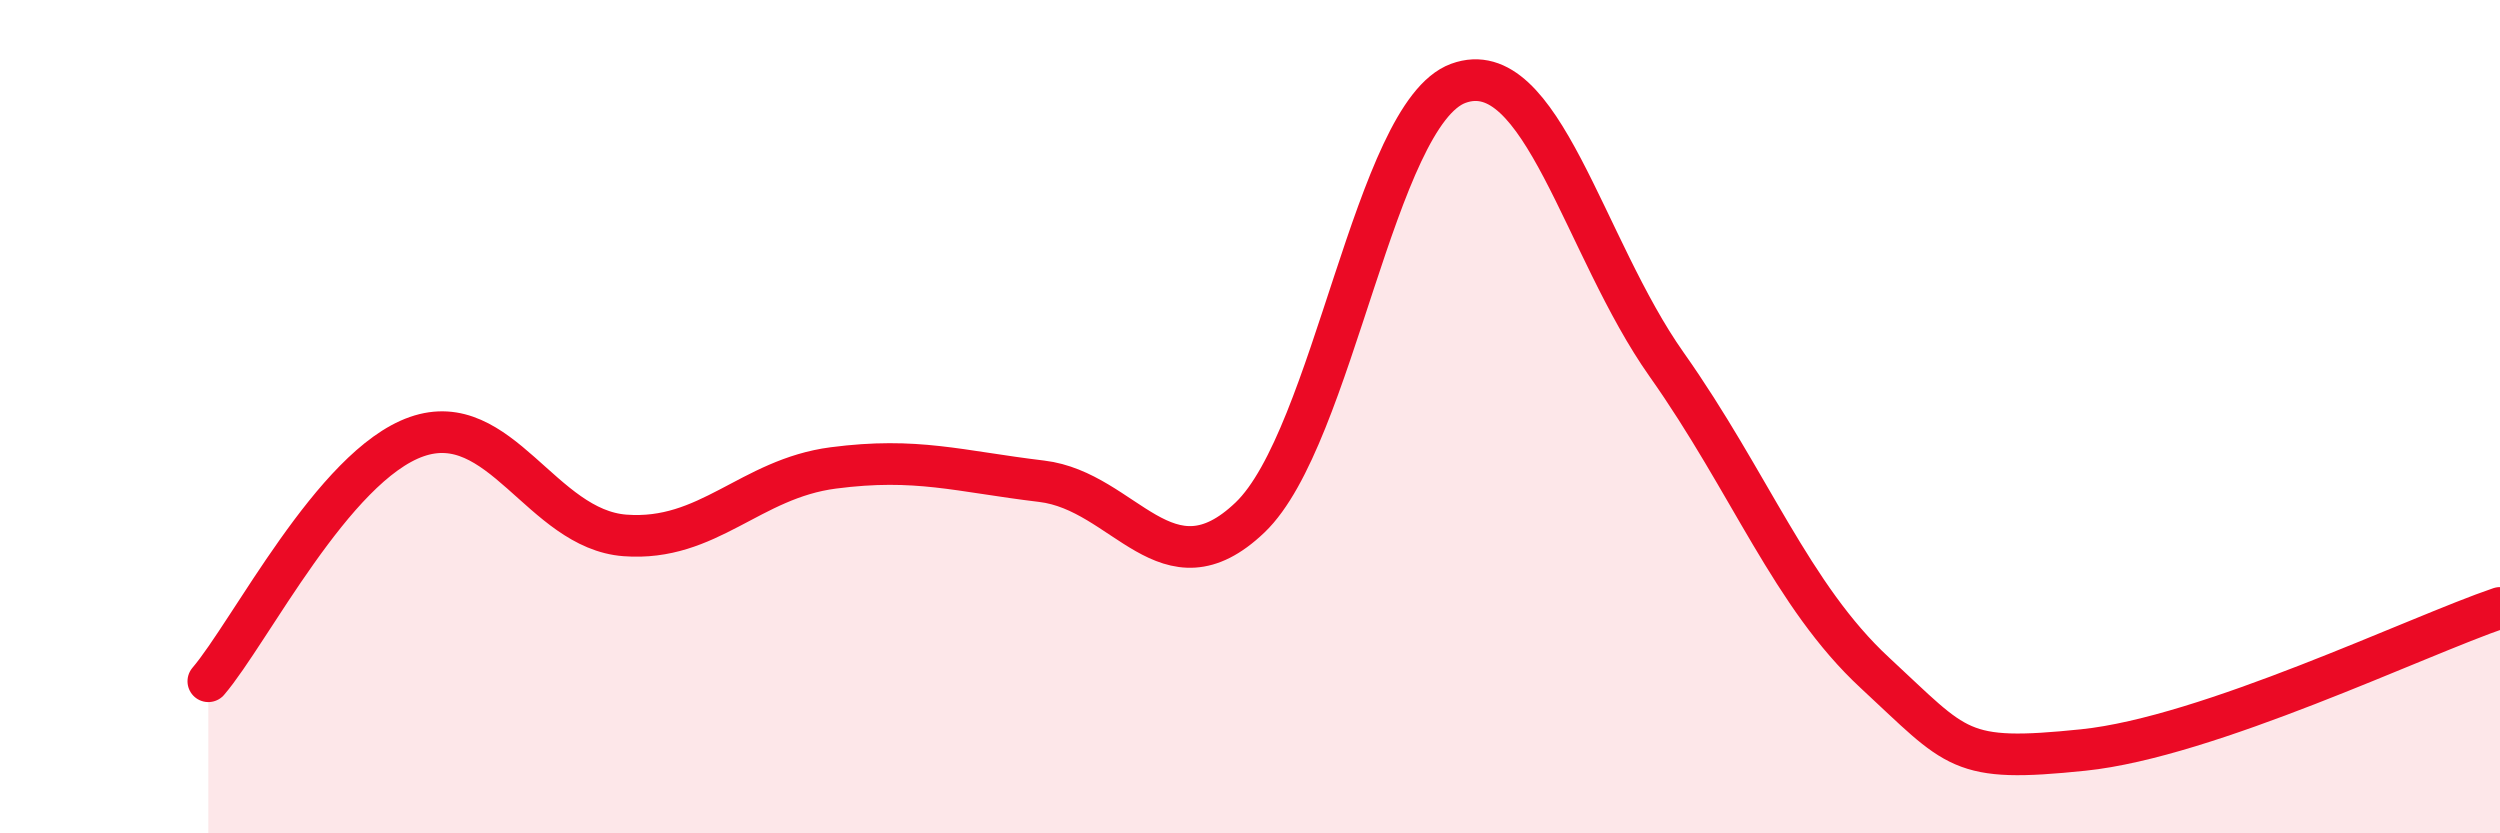
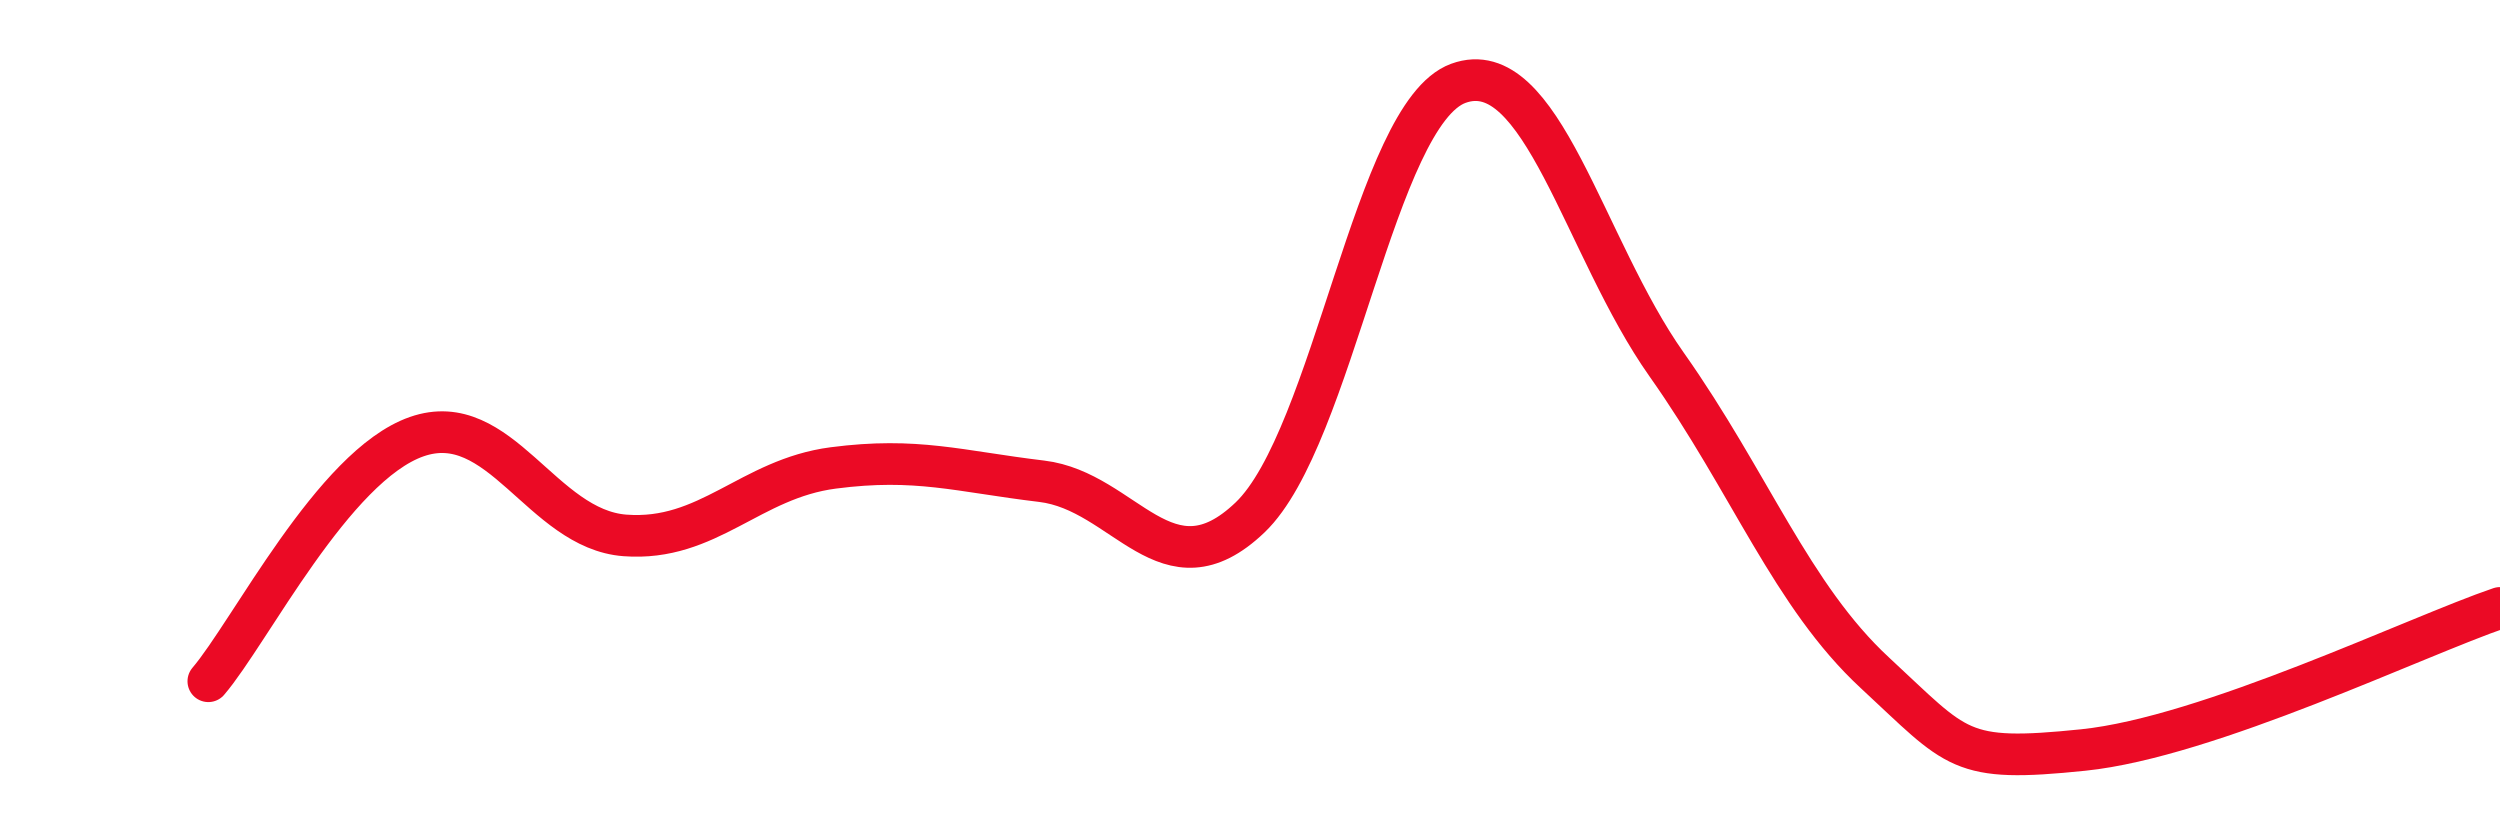
<svg xmlns="http://www.w3.org/2000/svg" width="60" height="20" viewBox="0 0 60 20">
-   <path d="M 5,16.35 C 6,15.18 8,11.18 10,10.48 C 12,9.78 13,12.7 15,12.85 C 17,13 18,11.49 20,11.23 C 22,10.97 23,11.31 25,11.55 C 27,11.79 28,14.33 30,12.42 C 32,10.51 33,2.73 35,2 C 37,1.27 38,5.92 40,8.75 C 42,11.58 43,14.3 45,16.15 C 47,18 47,18.31 50,18 C 53,17.69 58,15.27 60,14.59L60 20L5 20Z" fill="#EB0A25" opacity="0.1" stroke-linecap="round" stroke-linejoin="round" />
  <path d="M 5,16.35 C 6,15.18 8,11.18 10,10.48 C 12,9.78 13,12.7 15,12.85 C 17,13 18,11.49 20,11.23 C 22,10.97 23,11.31 25,11.55 C 27,11.79 28,14.33 30,12.42 C 32,10.51 33,2.73 35,2 C 37,1.27 38,5.92 40,8.75 C 42,11.58 43,14.3 45,16.15 C 47,18 47,18.31 50,18 C 53,17.69 58,15.27 60,14.59" stroke="#EB0A25" stroke-width="1" fill="none" stroke-linecap="round" stroke-linejoin="round" />
</svg>